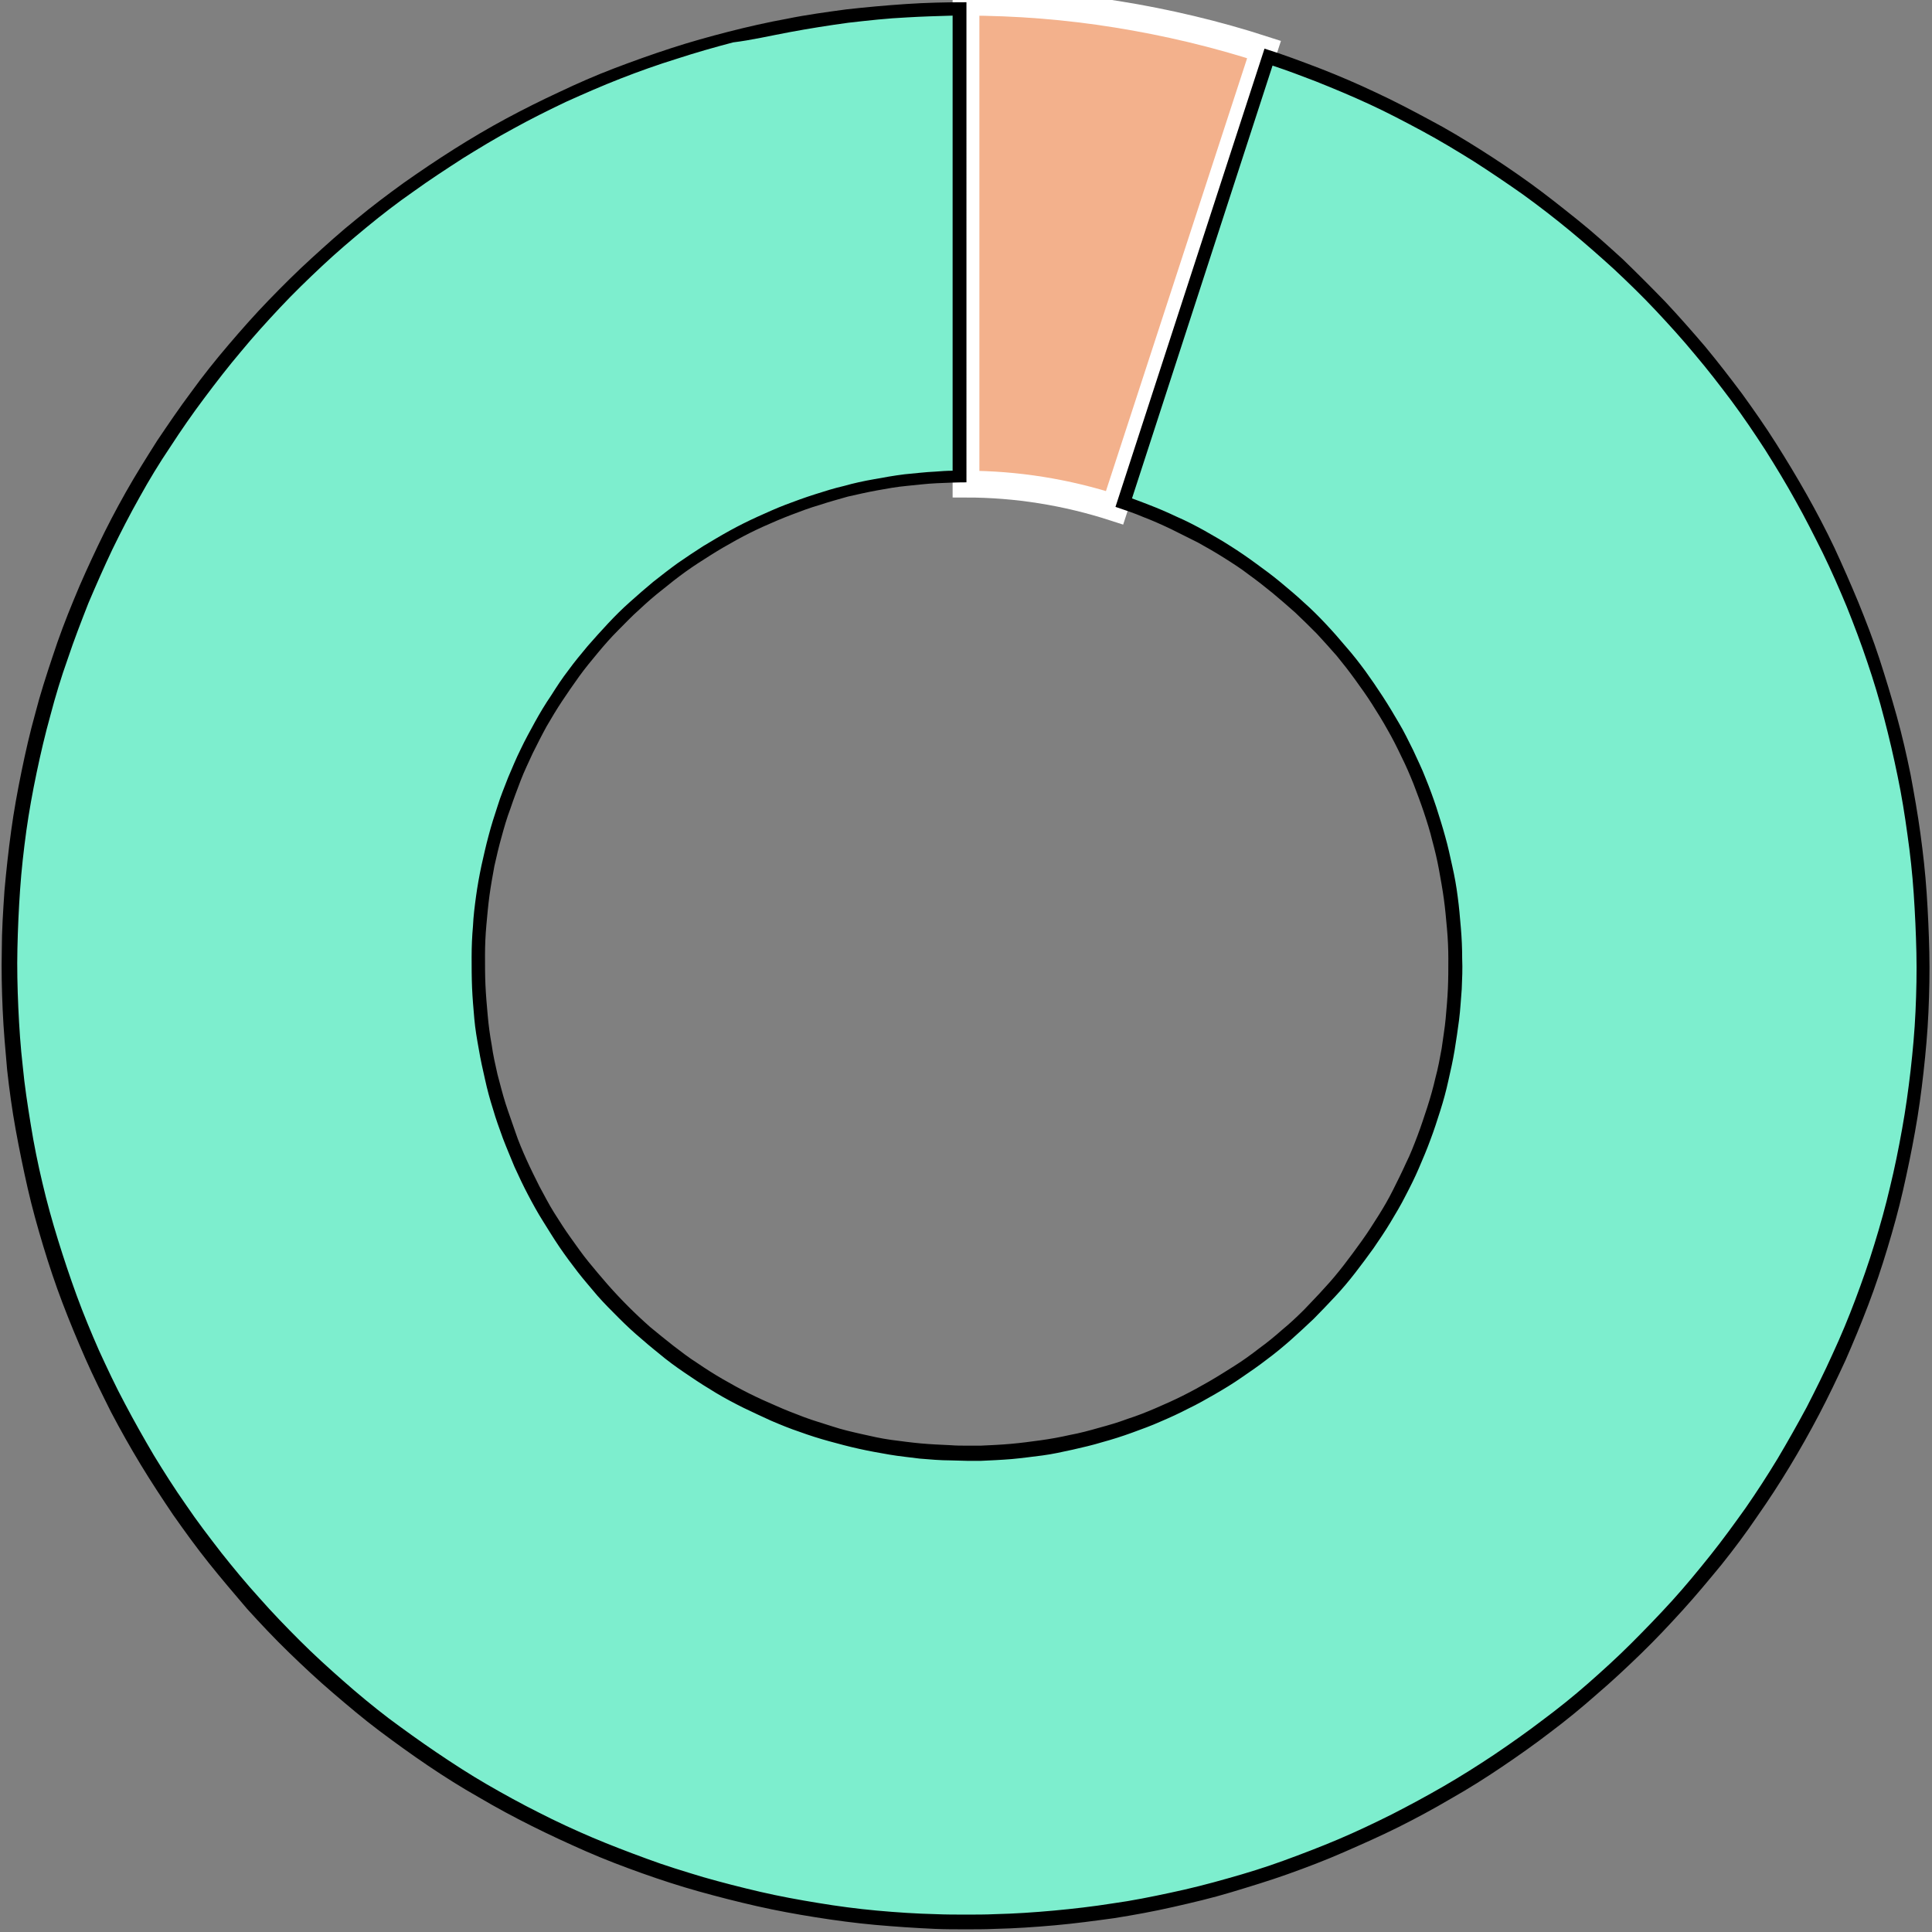
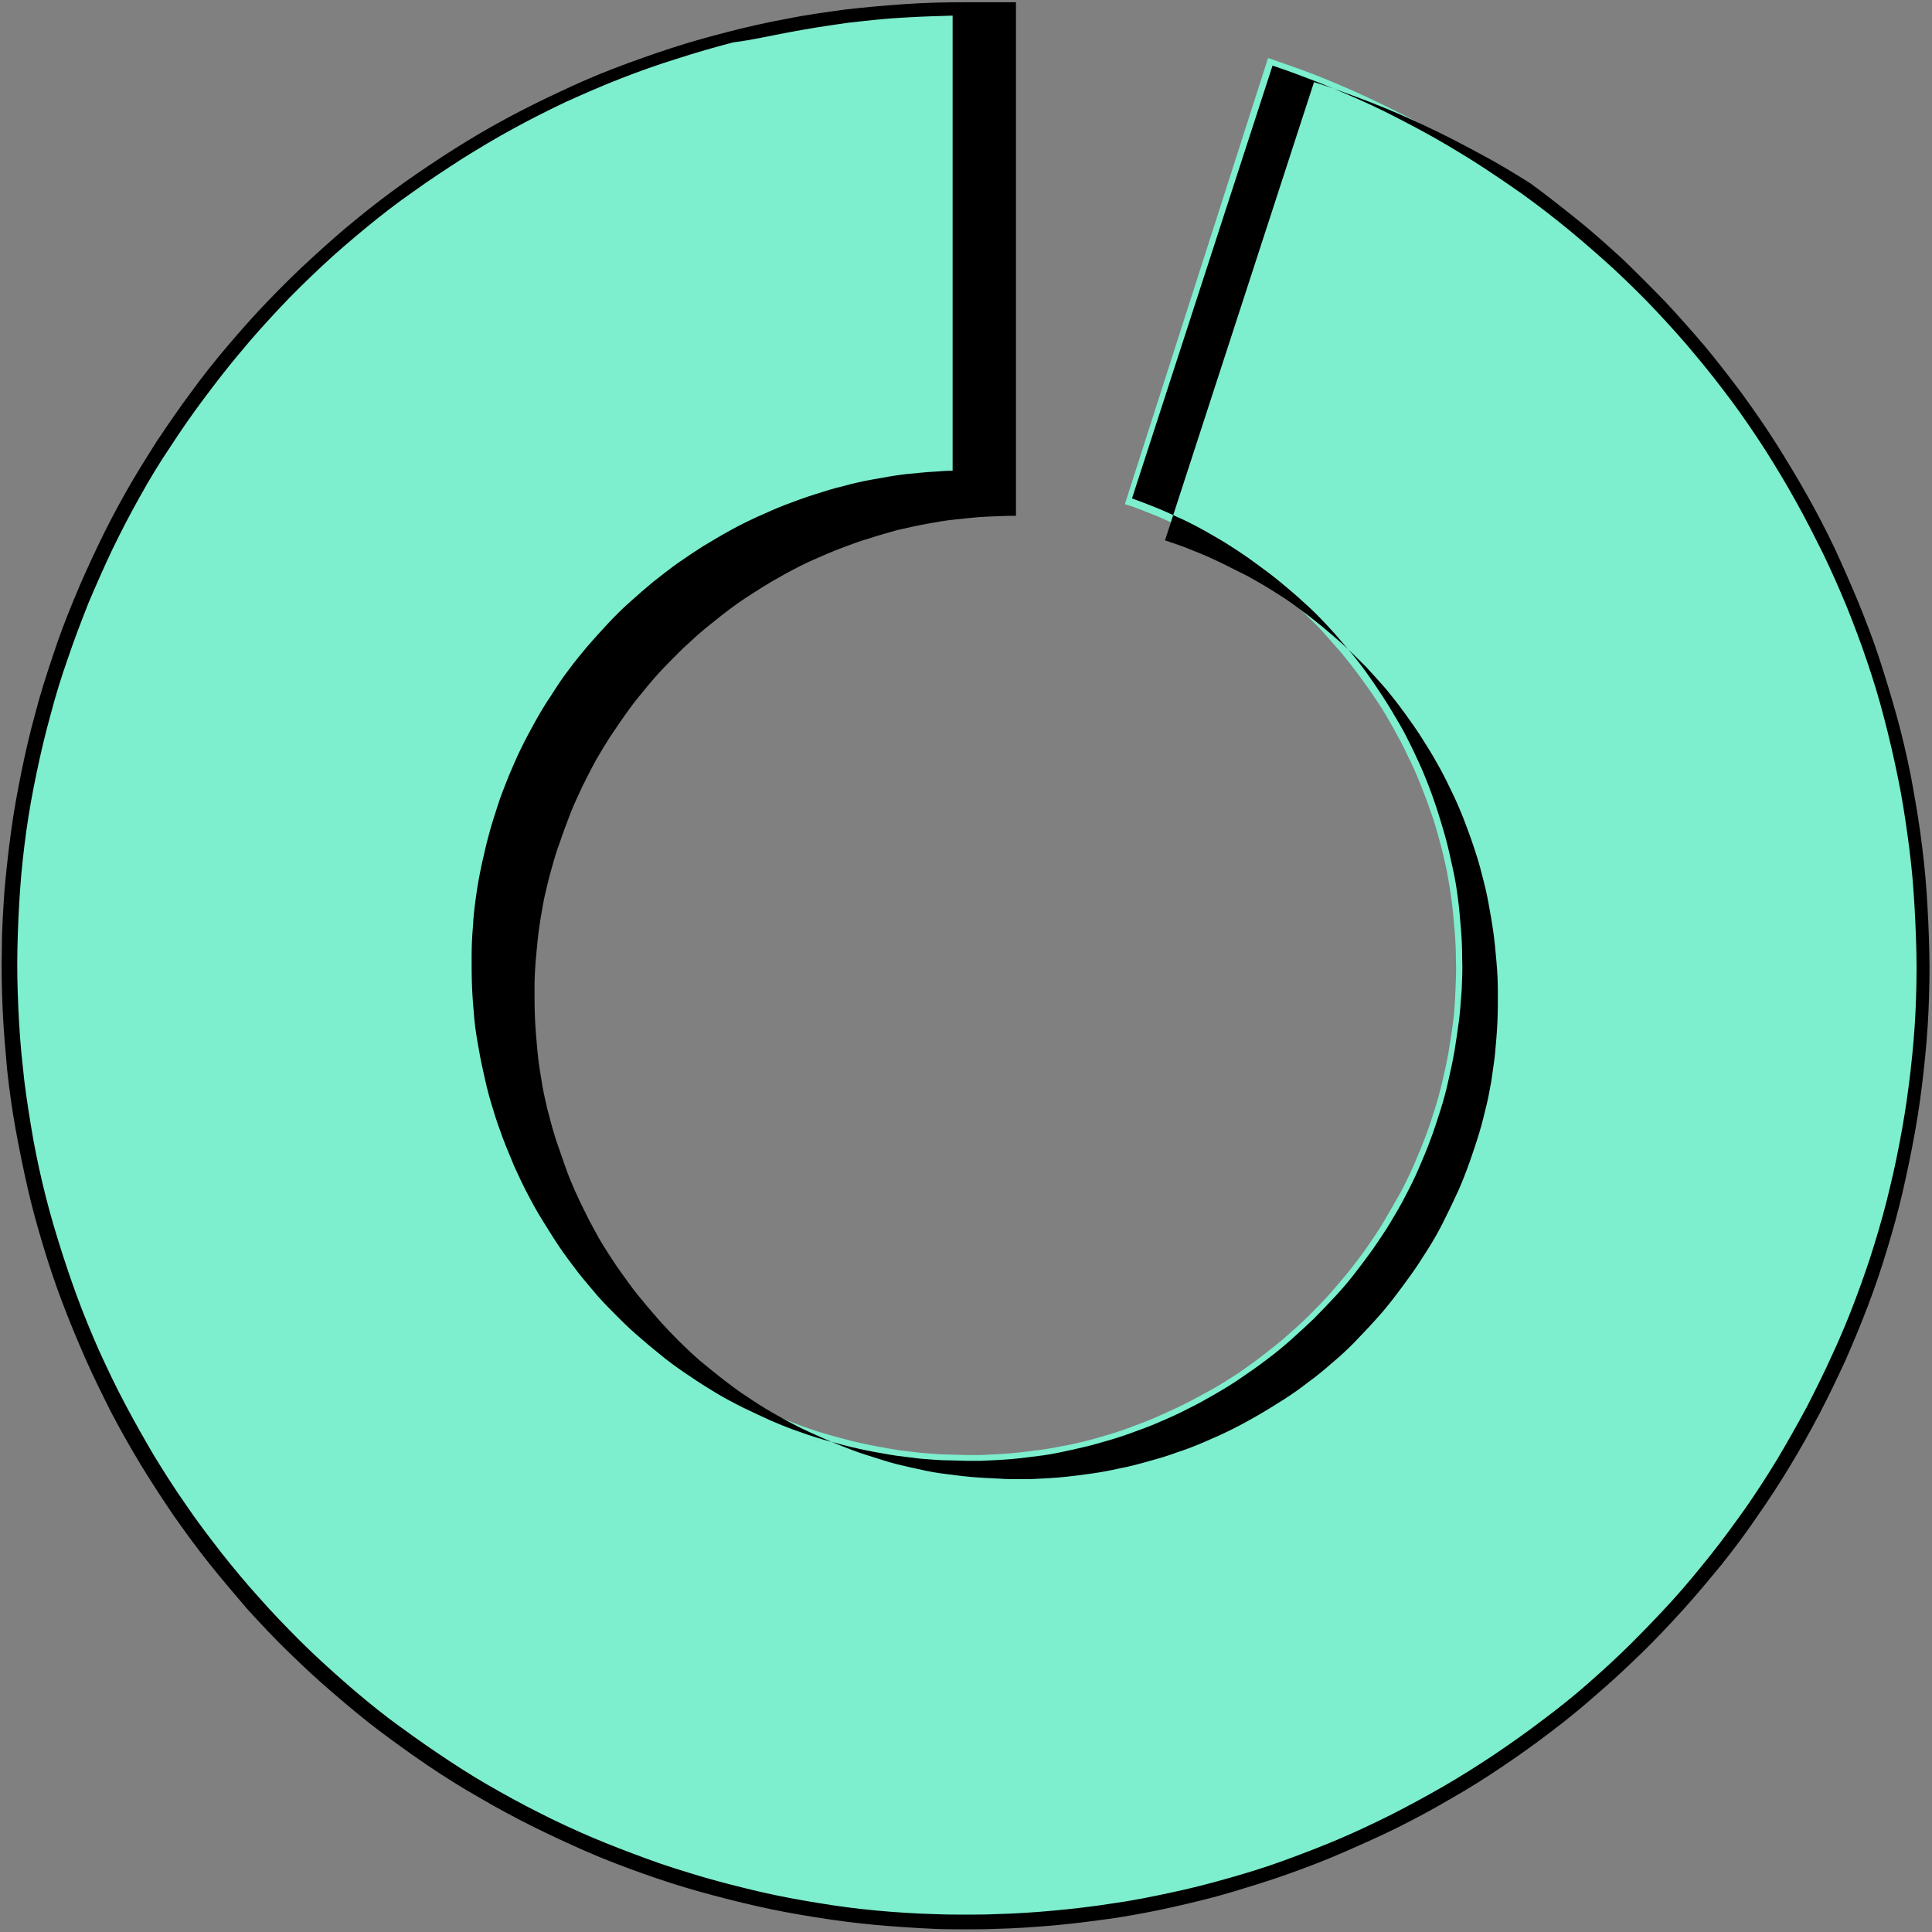
<svg xmlns="http://www.w3.org/2000/svg" version="1.1" id="Livello_1" x="0px" y="0px" viewBox="0 0 433 433" style="enable-background:new 0 0 433 433;" xml:space="preserve">
  <rect x="0" y="0" width="433" height="433" fill="#808080" stroke="none" />
  <style type="text/css">
	.st0{fill:#F3B18C;stroke:#FFFFFF;stroke-width:6;stroke-miterlimit:10;}
	.st1{fill:#7DEECE;}
</style>
-   <path class="st0" d="M249.8,113.8c-10.8-3.5-22-5.3-33.3-5.3V0.5c11.3,0,22.6,0.9,33.8,2.7s22.2,4.4,33,7.9L249.8,113.8z" />
  <g>
    <path class="st1" d="M216.4,431c-2.3,0-4.6,0-6.9-0.1c-4.4-0.1-8.9-0.4-13.3-0.9c-4.5-0.4-8.9-1-13.2-1.7   c-4.3-0.7-8.7-1.5-13.1-2.5c-4.3-1-8.7-2.1-12.9-3.3c-4.3-1.3-8.6-2.6-12.7-4.1c-4.1-1.5-8.3-3.1-12.4-4.9   c-4.1-1.8-8.1-3.7-12.1-5.6c-3.9-2-7.8-4.1-11.7-6.4c-3.8-2.2-7.6-4.6-11.3-7.1c-3.8-2.5-7.4-5.1-10.8-7.8   c-3.4-2.6-6.9-5.5-10.3-8.4c-3.3-2.9-6.6-6-9.8-9.1c-3.1-3.1-6.2-6.3-9.2-9.7c-3-3.3-5.9-6.8-8.6-10.2c-2.7-3.5-5.4-7.1-7.9-10.7   c-2.6-3.8-5-7.5-7.2-11.2c-2.4-3.9-4.5-7.8-6.5-11.6c-2.1-4-4-8-5.8-12c-1.8-4.2-3.5-8.3-5-12.3c-1.5-4.1-3-8.4-4.3-12.6   c-1.3-4.3-2.5-8.6-3.5-12.9c-1-4.3-1.9-8.6-2.7-13.1c-0.8-4.4-1.4-8.8-1.8-13.2c-0.5-4.3-0.8-8.8-1-13.3c-0.2-4.5-0.3-9-0.2-13.3   c0.1-4.5,0.3-9,0.6-13.3c0.3-4.4,0.8-8.9,1.5-13.3c0.6-4.4,1.4-8.8,2.3-13.1c0.9-4.3,1.9-8.7,3.1-13c1.1-4.2,2.5-8.5,3.9-12.7   c1.4-4.2,3-8.4,4.7-12.5c1.7-4.1,3.5-8.2,5.4-12.2c1.9-3.9,4-7.9,6.2-11.8c2.1-3.8,4.5-7.6,6.9-11.4c2.4-3.7,5-7.4,7.6-11   c2.7-3.6,5.5-7.1,8.3-10.5c2.9-3.4,5.9-6.7,8.9-9.9c3.1-3.2,6.3-6.4,9.5-9.4c3.2-3,6.6-5.9,10.1-8.7c3.4-2.8,7-5.5,10.6-8.1   c3.6-2.6,7.3-5.1,11.1-7.4c3.7-2.3,7.6-4.6,11.5-6.7c3.8-2.1,7.8-4.1,11.9-6c4-1.9,8.1-3.6,12.3-5.2c4.1-1.6,8.3-3.1,12.6-4.5   c4.3-1.4,8.6-2.6,12.8-3.7c4.3-1.1,8.7-2.1,13-2.9c4.3-0.8,8.7-1.5,13.2-2.1c4.4-0.5,8.9-1,13.3-1.2C207.1,2.2,211.1,2,215,2v105   c-1.8,0-3.6,0.1-5.3,0.2c-2.3,0.1-4.5,0.4-6.8,0.6c-2.4,0.3-4.6,0.6-6.7,1.1c-2.3,0.4-4.5,0.9-6.6,1.5c-2.1,0.5-4.3,1.2-6.5,1.9   c-2.2,0.7-4.3,1.5-6.4,2.3c-2.1,0.8-4.2,1.7-6.3,2.7c-2.2,1-4.2,2-6.1,3.1c-2,1.1-3.9,2.2-5.9,3.4c-1.9,1.2-3.8,2.5-5.7,3.8   c-1.8,1.3-3.6,2.7-5.4,4.1c-1.7,1.4-3.4,2.8-5.1,4.5c-1.6,1.5-3.2,3.1-4.9,4.8c-1.6,1.7-3.1,3.4-4.5,5.1c-1.5,1.8-2.9,3.6-4.2,5.3   c-1.4,1.8-2.7,3.7-3.9,5.6c-1.2,1.9-2.4,3.9-3.5,5.8c-1.1,1.9-2.2,4-3.2,6c-1,2-1.9,4.1-2.8,6.2c-0.8,2-1.6,4.2-2.4,6.4   c-0.7,2.1-1.4,4.3-2,6.5c-0.6,2.2-1.1,4.4-1.6,6.6c-0.5,2.4-0.9,4.6-1.2,6.7c-0.3,2.2-0.6,4.4-0.7,6.8c-0.2,2.2-0.3,4.4-0.3,6.8   c0,2.2,0,4.4,0.1,6.8c0.1,2.3,0.3,4.6,0.5,6.8c0.2,2.2,0.6,4.5,0.9,6.7c0.4,2.4,0.8,4.5,1.4,6.7c0.5,2.2,1.1,4.5,1.8,6.6   c0.6,2.1,1.4,4.3,2.2,6.4c0.8,2.1,1.6,4.2,2.6,6.3c0.9,2.1,1.9,4.2,3,6.1c1.1,2.1,2.2,4,3.3,5.9c1.2,1.9,2.4,3.8,3.7,5.7   c1.3,1.9,2.6,3.7,4,5.5c1.4,1.7,2.9,3.5,4.4,5.2c1.5,1.6,3,3.3,4.7,4.9c1.6,1.6,3.3,3.1,5,4.6c1.8,1.5,3.5,3,5.3,4.3   c1.9,1.5,3.7,2.8,5.5,4c1.8,1.2,3.8,2.5,5.8,3.6c2,1.2,4,2.3,6,3.3c2,1,4.1,2,6.2,2.9c2.1,0.9,4.2,1.7,6.3,2.5   c2.2,0.8,4.4,1.5,6.5,2.1c2.2,0.6,4.4,1.2,6.6,1.7c2.2,0.5,4.5,0.9,6.7,1.3c2.2,0.4,4.5,0.6,6.8,0.9c2.4,0.2,4.6,0.4,6.8,0.4   c1.2,0,2.4,0.1,3.6,0.1c1.1,0,2.1,0,3.2,0c2.2-0.1,4.5-0.2,6.8-0.4c2.2-0.2,4.4-0.5,6.8-0.8c2.2-0.3,4.5-0.8,6.7-1.2   c2.2-0.5,4.4-1,6.6-1.7c2.2-0.6,4.4-1.3,6.5-2.1c2.2-0.8,4.3-1.6,6.3-2.5c2-0.9,4.1-1.8,6.2-2.9c2-1,4-2.1,6-3.2   c1.9-1.1,3.8-2.3,5.8-3.6c1.9-1.3,3.7-2.6,5.5-4c1.8-1.4,3.6-2.8,5.3-4.3c1.7-1.5,3.4-3,5-4.6c1.6-1.6,3.2-3.2,4.7-4.9   c1.5-1.7,3-3.5,4.4-5.2c1.4-1.8,2.8-3.6,4.1-5.5c1.3-1.9,2.6-3.8,3.7-5.7c1.2-2,2.3-4,3.4-5.9c1.1-2,2.1-4.1,3-6.1   c0.9-2.1,1.8-4.2,2.6-6.3c0.8-2,1.5-4.2,2.2-6.4c0.7-2.2,1.3-4.4,1.8-6.6c0.5-2.1,1-4.4,1.4-6.7c0.4-2.3,0.7-4.5,1-6.7   c0.3-2.2,0.4-4.5,0.5-6.8c0.1-2.3,0.2-4.5,0.1-6.8c0-2.3-0.1-4.5-0.3-6.8c-0.2-2.4-0.4-4.6-0.7-6.8c-0.3-2.4-0.7-4.5-1.1-6.7   c-0.5-2.3-1-4.5-1.6-6.6c-0.6-2.2-1.2-4.4-2-6.5c-0.7-2.1-1.5-4.2-2.4-6.4c-0.8-2-1.7-4.1-2.8-6.2c-0.9-2-2-4-3.1-6   c-1.1-1.9-2.2-3.9-3.5-5.8c-1.3-2-2.6-3.8-3.9-5.6c-1.4-1.9-2.8-3.7-4.2-5.4c-1.5-1.7-3-3.4-4.5-5.1c-1.5-1.6-3.2-3.2-4.8-4.8   c-1.6-1.5-3.3-3-5.1-4.5c-1.8-1.5-3.6-2.9-5.4-4.2c-1.8-1.3-3.7-2.6-5.6-3.8c-2-1.3-4-2.4-5.9-3.4c-2-1.1-4-2.1-6.1-3.1   c-2-1-4.1-1.9-6.2-2.7c-1.7-0.7-3.3-1.3-5-1.8L284.2,13c3.8,1.3,7.5,2.6,11.1,4c4,1.6,8.2,3.4,12.2,5.3c4,1.9,8,3.9,11.9,6   c3.9,2.1,7.8,4.4,11.5,6.8c3.7,2.3,7.4,4.8,11.1,7.5c3.6,2.6,7.2,5.3,10.6,8.1c3.4,2.8,6.8,5.7,10,8.8c3.2,3,6.4,6.2,9.5,9.4   c3.1,3.2,6,6.6,8.9,10c2.8,3.3,5.6,6.9,8.2,10.5c2.6,3.5,5.1,7.2,7.6,11c2.4,3.8,4.8,7.7,6.9,11.4c2.2,3.9,4.3,7.9,6.1,11.8   c1.9,4,3.7,8.1,5.4,12.2c1.6,4,3.2,8.2,4.6,12.5c1.4,4.2,2.7,8.5,3.9,12.8c1.1,4.2,2.2,8.6,3,13c0.9,4.3,1.6,8.8,2.2,13.1   c0.6,4.3,1.1,8.7,1.4,13.3c0.3,4.5,0.5,8.9,0.6,13.3c0.1,4.4,0,8.9-0.2,13.3c-0.2,4.4-0.6,8.9-1.1,13.3c-0.5,4.4-1.1,8.8-1.9,13.2   c-0.8,4.5-1.7,8.9-2.7,13.1c-1,4.3-2.2,8.6-3.5,12.9c-1.3,4.3-2.8,8.6-4.3,12.6c-1.5,4.1-3.2,8.2-5.1,12.3c-1.8,4.1-3.8,8.1-5.8,12   c-2.1,4-4.3,7.9-6.6,11.6c-2.3,3.8-4.8,7.6-7.3,11.2c-2.5,3.6-5.2,7.2-8,10.7c-2.8,3.5-5.7,6.9-8.6,10.2c-3,3.3-6.1,6.6-9.2,9.6   c-3.2,3.1-6.5,6.1-9.8,9c-3.4,2.9-6.8,5.7-10.3,8.4c-3.5,2.6-7.1,5.3-10.9,7.7c-3.7,2.4-7.5,4.8-11.3,7.1   c-3.8,2.2-7.7,4.3-11.7,6.3c-4,2-8,3.9-12.1,5.6c-4,1.7-8.2,3.3-12.4,4.8c-4.1,1.5-8.4,2.8-12.7,4.1c-4.2,1.2-8.6,2.3-12.9,3.3   c-4.3,0.9-8.7,1.8-13.1,2.5c-4.4,0.7-8.9,1.2-13.2,1.6c-4.4,0.4-8.9,0.7-13.3,0.8C220.6,431,218.5,431,216.4,431z" />
-     <path d="M213.5,3.5v102c-1.3,0-2.6,0.1-3.9,0.2c-2.3,0.1-4.6,0.4-6.9,0.6c-2.4,0.3-4.6,0.7-6.8,1.1c-2.3,0.4-4.6,0.9-6.7,1.5   c-2.2,0.5-4.4,1.2-6.6,1.9c-2.2,0.7-4.4,1.5-6.5,2.3c-2.1,0.8-4.3,1.8-6.3,2.7c-2.2,1-4.2,2-6.2,3.1c-2,1.1-4,2.3-6,3.5   c-1.9,1.2-3.8,2.5-5.7,3.8c-1.8,1.3-3.6,2.7-5.5,4.2c-1.7,1.4-3.4,2.9-5.2,4.5c-1.7,1.5-3.3,3.1-4.9,4.8c-1.6,1.7-3.1,3.4-4.6,5.1   c-1.5,1.8-3,3.6-4.3,5.4c-1.4,1.8-2.7,3.8-3.9,5.7c-1.3,1.9-2.5,3.9-3.6,5.9c-1.1,2-2.2,4-3.2,6.1c-1,2-1.9,4.2-2.8,6.3   c-0.8,2.1-1.7,4.2-2.4,6.5c-0.7,2.1-1.4,4.3-2,6.6c-0.6,2.2-1.1,4.5-1.6,6.7c-0.5,2.4-0.9,4.6-1.2,6.8c-0.3,2.2-0.6,4.5-0.7,6.8   c-0.2,2.2-0.3,4.5-0.3,6.9c0,2.2,0,4.5,0.1,6.9c0.1,2.3,0.3,4.6,0.5,6.9c0.2,2.3,0.6,4.6,1,6.8c0.4,2.4,0.9,4.6,1.4,6.8   c0.5,2.3,1.1,4.5,1.8,6.7c0.6,2.1,1.4,4.3,2.2,6.5c0.8,2.1,1.7,4.2,2.6,6.4c1,2.2,2,4.3,3,6.2c1.1,2.1,2.2,4.1,3.4,6   c1.2,1.9,2.4,3.9,3.7,5.8c1.3,1.9,2.7,3.8,4.1,5.6c1.4,1.8,2.9,3.5,4.4,5.3c1.5,1.7,3.1,3.3,4.8,5c1.6,1.6,3.3,3.2,5.1,4.7   c1.8,1.6,3.6,3,5.3,4.4c1.9,1.5,3.8,2.8,5.6,4c1.9,1.3,3.8,2.5,5.8,3.7c2,1.2,4.1,2.3,6.1,3.3c2.1,1,4.2,2,6.2,2.9   c2.1,0.9,4.3,1.8,6.4,2.5c2.2,0.8,4.4,1.5,6.6,2.1c2.2,0.6,4.4,1.2,6.7,1.7c2.2,0.5,4.5,0.9,6.8,1.3c2.3,0.4,4.6,0.6,6.8,0.9   c2.4,0.2,4.7,0.4,6.9,0.4c1.3,0,2.5,0.1,3.7,0.1c1.1,0,2.2,0,3.2,0c2.2-0.1,4.5-0.2,6.9-0.4c2.2-0.2,4.4-0.5,6.8-0.8   c2.3-0.3,4.5-0.8,6.8-1.3c2.2-0.5,4.4-1,6.7-1.7c2.2-0.6,4.4-1.3,6.6-2.1c2.2-0.8,4.4-1.6,6.4-2.5c2.1-0.9,4.1-1.8,6.2-2.9   c2.1-1,4-2.1,6.1-3.3c1.9-1.1,3.9-2.3,5.9-3.7c1.9-1.3,3.8-2.6,5.6-4c1.9-1.4,3.7-2.9,5.4-4.4c1.7-1.5,3.4-3.1,5.1-4.7   c1.6-1.6,3.2-3.3,4.8-5c1.6-1.7,3.1-3.5,4.5-5.3c1.4-1.8,2.8-3.7,4.1-5.5c1.3-1.9,2.6-3.8,3.8-5.8c1.2-2,2.4-4,3.4-6   c1.1-2.1,2.1-4.1,3-6.2c0.9-2.1,1.8-4.2,2.6-6.4c0.8-2.1,1.5-4.3,2.2-6.5c0.7-2.2,1.3-4.4,1.8-6.7c0.5-2.2,1-4.4,1.4-6.8   c0.4-2.4,0.7-4.6,1-6.8c0.3-2.3,0.4-4.6,0.6-6.9c0.1-2.3,0.2-4.6,0.1-6.9c0-2.3-0.1-4.6-0.3-6.9c-0.2-2.4-0.4-4.7-0.7-6.9   c-0.3-2.4-0.7-4.6-1.2-6.8c-0.5-2.3-1-4.6-1.6-6.7c-0.6-2.2-1.3-4.4-2-6.6c-0.7-2.1-1.5-4.3-2.4-6.5c-0.8-2.1-1.8-4.1-2.8-6.3   c-1-2-2-4.1-3.2-6.1c-1.1-1.9-2.3-3.9-3.6-5.9c-1.3-2-2.6-3.9-3.9-5.7c-1.4-1.9-2.8-3.7-4.3-5.4c-1.5-1.8-3-3.5-4.6-5.2   c-1.5-1.6-3.2-3.3-4.9-4.8c-1.6-1.5-3.4-3-5.2-4.5c-1.8-1.5-3.7-2.9-5.5-4.2c-1.9-1.4-3.8-2.7-5.7-3.9c-2-1.3-4-2.4-5.9-3.5   c-2-1.1-4.1-2.2-6.2-3.1c-2.1-1-4.2-1.9-6.3-2.7c-1.2-0.5-2.4-0.9-3.7-1.4l31.5-97c3.3,1.1,6.5,2.3,9.6,3.5c4,1.6,8.1,3.3,12.2,5.2   c3.9,1.8,7.9,3.9,11.8,6c3.9,2.1,7.7,4.4,11.4,6.7c3.6,2.3,7.3,4.8,11,7.4c3.6,2.6,7.1,5.3,10.5,8.1c3.4,2.8,6.7,5.7,10,8.7   c3.2,3,6.4,6.1,9.4,9.3c3,3.2,6,6.5,8.8,9.9c2.8,3.3,5.5,6.8,8.2,10.4c2.6,3.5,5.1,7.2,7.5,10.9c2.4,3.8,4.7,7.6,6.8,11.4   c2.2,3.9,4.2,7.9,6.1,11.7c1.9,3.9,3.7,8,5.4,12.1c1.6,4,3.2,8.2,4.6,12.4c1.4,4.1,2.7,8.4,3.8,12.7c1.1,4.2,2.1,8.5,3,12.9   c0.9,4.3,1.6,8.7,2.2,13.1c0.6,4.2,1.1,8.7,1.4,13.2c0.3,4.4,0.5,8.9,0.6,13.2c0.1,4.4,0,8.8-0.2,13.2c-0.2,4.4-0.6,8.8-1.1,13.2   c-0.5,4.3-1.1,8.7-1.9,13.1c-0.8,4.5-1.7,8.9-2.7,13c-1,4.3-2.2,8.6-3.5,12.8c-1.3,4.3-2.8,8.5-4.3,12.5c-1.5,4-3.2,8.1-5.1,12.2   c-1.8,4-3.8,8-5.8,11.9c-2.1,3.9-4.3,7.8-6.5,11.5c-2.3,3.8-4.7,7.5-7.2,11.1c-2.5,3.5-5.1,7.1-7.9,10.6c-2.8,3.5-5.6,6.9-8.5,10.1   c-3,3.3-6.1,6.5-9.2,9.6c-3.1,3.1-6.4,6.1-9.7,9c-3.3,2.9-6.8,5.7-10.3,8.3c-3.4,2.6-7.1,5.2-10.8,7.7c-3.6,2.4-7.4,4.8-11.2,7   c-3.8,2.2-7.7,4.3-11.6,6.3c-4,2-8,3.9-12,5.6c-4,1.7-8.2,3.3-12.3,4.8c-4.1,1.5-8.3,2.8-12.6,4c-4.2,1.2-8.5,2.3-12.8,3.2   c-4.2,0.9-8.6,1.8-13,2.4c-4.4,0.7-8.8,1.2-13.1,1.6c-4.4,0.4-8.8,0.7-13.2,0.8c-2.1,0.1-4.3,0.1-6.4,0.1c-2.3,0-4.6,0-6.9-0.1   c-4.3-0.1-8.8-0.4-13.2-0.8c-4.4-0.4-8.9-1-13.1-1.7c-4.3-0.7-8.7-1.5-13-2.5c-4.3-1-8.6-2.1-12.8-3.3c-4.3-1.3-8.6-2.6-12.6-4.1   c-4.1-1.5-8.3-3.1-12.3-4.8c-4-1.7-8.1-3.6-12-5.6c-3.8-1.9-7.8-4.1-11.6-6.3c-3.8-2.2-7.5-4.6-11.2-7.1c-3.7-2.5-7.3-5.1-10.8-7.7   c-3.4-2.6-6.8-5.4-10.2-8.4c-3.3-2.9-6.6-5.9-9.7-9c-3.1-3.1-6.2-6.3-9.1-9.6c-3-3.3-5.8-6.7-8.5-10.1c-2.7-3.5-5.4-7-7.9-10.7   c-2.6-3.7-5-7.5-7.2-11.1c-2.3-3.9-4.5-7.8-6.5-11.6c-2.1-3.9-4-8-5.8-11.9c-1.8-4.1-3.5-8.2-5-12.3c-1.5-4.1-2.9-8.3-4.2-12.5   c-1.3-4.2-2.5-8.5-3.5-12.8c-1-4.2-1.9-8.6-2.6-13c-0.7-4.3-1.4-8.8-1.8-13.1c-0.5-4.3-0.8-8.8-1-13.2c-0.2-4.5-0.3-8.9-0.2-13.2   c0.1-4.5,0.3-8.9,0.6-13.2c0.3-4.4,0.8-8.8,1.4-13.2c0.6-4.3,1.4-8.7,2.3-13c0.9-4.3,1.9-8.6,3.1-12.9c1.1-4.2,2.4-8.5,3.9-12.7   c1.4-4.2,3-8.3,4.6-12.4c1.7-4,3.5-8.1,5.4-12.1c1.9-3.9,3.9-7.8,6.1-11.7c2.1-3.8,4.4-7.6,6.9-11.3c2.4-3.7,4.9-7.3,7.6-10.9   c2.7-3.6,5.4-7.1,8.2-10.4c2.8-3.4,5.8-6.7,8.8-9.9c3-3.2,6.2-6.3,9.4-9.3c3.2-3,6.6-5.9,10-8.7c3.4-2.8,6.9-5.5,10.5-8   c3.6-2.6,7.3-5,11-7.4c3.7-2.3,7.5-4.6,11.4-6.7c3.8-2.1,7.8-4.1,11.8-6c4-1.8,8.1-3.6,12.2-5.2c4.1-1.6,8.3-3.1,12.5-4.4   c4.3-1.4,8.5-2.6,12.7-3.7C168.4,9,172.7,8,177,7.2c4.3-0.8,8.7-1.5,13.1-2.1c4.4-0.5,8.8-1,13.2-1.2   C206.6,3.7,210.1,3.6,213.5,3.5 M216.5,0.5L216.5,0.5c-4.5,0-9,0.1-13.4,0.4c-4.5,0.3-8.9,0.7-13.4,1.2c-4.4,0.6-8.9,1.2-13.3,2.1   c-4.4,0.8-8.8,1.8-13.1,2.9c-4.3,1.1-8.6,2.3-12.9,3.7c-4.3,1.4-8.5,2.9-12.7,4.5c-4.2,1.6-8.3,3.4-12.3,5.3c-4.1,1.9-8.1,3.9-12,6   c-3.9,2.1-7.8,4.4-11.6,6.8c-3.8,2.4-7.5,4.9-11.2,7.5c-3.6,2.6-7.2,5.3-10.7,8.2c-3.5,2.8-6.8,5.8-10.1,8.8   c-3.3,3-6.5,6.2-9.6,9.4c-3.1,3.2-6.1,6.6-9,10c-2.9,3.4-5.7,6.9-8.3,10.5c-2.7,3.6-5.2,7.3-7.7,11c-2.4,3.8-4.8,7.6-7,11.5   s-4.3,7.9-6.2,11.9s-3.8,8.1-5.5,12.3c-1.7,4.1-3.3,8.3-4.7,12.6c-1.4,4.2-2.8,8.5-3.9,12.8c-1.2,4.3-2.2,8.7-3.1,13.1   c-0.9,4.4-1.7,8.8-2.3,13.2c-0.6,4.4-1.1,8.9-1.5,13.4c-0.3,4.5-0.6,8.9-0.6,13.4c-0.1,4.5,0,8.9,0.2,13.4c0.2,4.5,0.6,8.9,1,13.4   c0.5,4.5,1.1,8.9,1.9,13.3c0.8,4.4,1.7,8.8,2.7,13.2c1,4.4,2.2,8.7,3.5,13c1.3,4.3,2.7,8.5,4.3,12.7c1.6,4.2,3.3,8.3,5.1,12.4   c1.8,4.1,3.8,8.1,5.8,12.1c2.1,4,4.3,7.9,6.6,11.7s4.8,7.6,7.3,11.3c2.6,3.7,5.2,7.3,8,10.8c2.8,3.5,5.7,6.9,8.6,10.3   c3,3.3,6.1,6.6,9.3,9.7c3.2,3.1,6.5,6.2,9.9,9.1c3.4,2.9,6.8,5.8,10.4,8.5c3.6,2.7,7.2,5.3,10.9,7.8c3.7,2.5,7.5,4.9,11.4,7.1   c3.9,2.3,7.8,4.4,11.8,6.4c4,2,8.1,3.9,12.2,5.7c4.1,1.8,8.3,3.4,12.5,4.9c4.2,1.5,8.5,2.9,12.8,4.1c4.3,1.2,8.6,2.3,13,3.3   c4.4,1,8.8,1.8,13.2,2.5c4.4,0.7,8.9,1.3,13.3,1.7c4.5,0.4,8.9,0.7,13.4,0.9c2.3,0.1,4.6,0.1,7,0.1c2.2,0,4.3,0,6.5-0.1   c4.5-0.1,8.9-0.4,13.4-0.8c4.5-0.4,8.9-1,13.3-1.6c4.4-0.7,8.8-1.5,13.2-2.5s8.7-2,13-3.3s8.6-2.6,12.8-4.1s8.4-3.1,12.5-4.9   c4.1-1.8,8.2-3.6,12.2-5.6c4-2,7.9-4.1,11.8-6.4c3.9-2.2,7.7-4.6,11.4-7.1s7.4-5.1,10.9-7.8c3.6-2.7,7-5.5,10.4-8.5   c3.4-2.9,6.7-6,9.9-9.1c3.2-3.1,6.3-6.4,9.3-9.7c3-3.3,5.9-6.8,8.7-10.2c2.8-3.5,5.5-7.1,8-10.8c2.6-3.7,5-7.4,7.3-11.2   c2.3-3.8,4.5-7.7,6.6-11.7c2.1-4,4-8,5.9-12.1c1.8-4.1,3.5-8.2,5.1-12.4c1.6-4.2,3-8.4,4.3-12.7c1.3-4.3,2.5-8.6,3.5-13   c1-4.4,1.9-8.7,2.7-13.2c0.8-4.4,1.4-8.8,1.9-13.3s0.9-8.9,1.1-13.4s0.3-8.9,0.2-13.4c-0.1-4.5-0.3-8.9-0.6-13.4   c-0.3-4.5-0.8-8.9-1.4-13.3c-0.6-4.4-1.4-8.9-2.2-13.2c-0.9-4.4-1.9-8.8-3.1-13.1c-1.2-4.3-2.5-8.6-3.9-12.9s-3-8.4-4.7-12.6   c-1.7-4.1-3.5-8.2-5.4-12.3c-1.9-4-4-8-6.2-11.9c-2.2-3.9-4.5-7.7-6.9-11.5c-2.4-3.8-5-7.5-7.6-11.1c-2.7-3.6-5.4-7.1-8.3-10.6   c-2.9-3.4-5.9-6.8-8.9-10c-3.1-3.2-6.3-6.4-9.5-9.5c-3.3-3-6.6-6-10.1-8.8c-3.5-2.8-7-5.6-10.6-8.2s-7.3-5.1-11.1-7.5   c-3.8-2.4-7.6-4.7-11.6-6.8c-3.9-2.1-7.9-4.2-12-6.1c-4-1.9-8.2-3.7-12.3-5.3c-4.2-1.6-8.4-3.2-12.6-4.5l-33.4,102.7   c2.1,0.7,4.2,1.4,6.3,2.3c2.1,0.8,4.1,1.7,6.2,2.7c2,1,4,2,6,3c2,1.1,3.9,2.2,5.8,3.4c1.9,1.2,3.8,2.4,5.6,3.8   c1.8,1.3,3.6,2.7,5.3,4.1c1.7,1.4,3.4,2.9,5.1,4.4c1.6,1.5,3.2,3.1,4.8,4.7c1.5,1.6,3,3.3,4.5,5c1.4,1.7,2.8,3.5,4.1,5.3   c1.3,1.8,2.6,3.6,3.8,5.5c1.2,1.9,2.4,3.8,3.5,5.8c1.1,1.9,2.1,3.9,3.1,6c1,2,1.9,4.1,2.7,6.1c0.8,2.1,1.6,4.2,2.3,6.3   c0.7,2.1,1.4,4.3,1.9,6.4c0.6,2.2,1.1,4.3,1.5,6.5c0.4,2.2,0.8,4.4,1.1,6.6s0.5,4.4,0.7,6.7c0.2,2.2,0.3,4.5,0.3,6.7s0,4.5-0.1,6.7   c-0.1,2.2-0.3,4.5-0.5,6.7c-0.2,2.2-0.6,4.4-0.9,6.7c-0.4,2.2-0.8,4.4-1.4,6.6c-0.5,2.2-1.1,4.3-1.8,6.5c-0.7,2.1-1.4,4.3-2.2,6.4   c-0.8,2.1-1.6,4.2-2.6,6.2c-0.9,2-1.9,4-2.9,6c-1,2-2.1,3.9-3.3,5.8s-2.4,3.8-3.7,5.6c-1.3,1.8-2.6,3.6-4,5.4   c-1.4,1.8-2.8,3.5-4.3,5.1c-1.5,1.7-3.1,3.3-4.6,4.9c-1.6,1.6-3.2,3.1-4.9,4.5c-1.7,1.5-3.4,2.9-5.2,4.2c-1.8,1.4-3.6,2.7-5.5,3.9   c-1.9,1.2-3.8,2.4-5.7,3.5c-1.9,1.1-3.9,2.2-5.9,3.2c-2,1-4,1.9-6.1,2.8c-2.1,0.9-4.1,1.7-6.3,2.4c-2.1,0.8-4.2,1.4-6.4,2   c-2.1,0.6-4.3,1.2-6.5,1.6c-2.2,0.5-4.4,0.9-6.6,1.2c-2.2,0.3-4.4,0.6-6.7,0.8c-2.2,0.2-4.5,0.3-6.7,0.4c-1,0-2.1,0-3.1,0   c-1.2,0-2.4,0-3.6-0.1c-2.2-0.1-4.5-0.2-6.7-0.4c-2.2-0.2-4.4-0.5-6.7-0.8c-2.2-0.3-4.4-0.8-6.6-1.3c-2.2-0.5-4.4-1-6.5-1.7   s-4.3-1.3-6.4-2.1s-4.2-1.6-6.2-2.5c-2.1-0.9-4.1-1.8-6.1-2.8c-2-1-4-2.1-5.9-3.2c-1.9-1.1-3.8-2.3-5.7-3.6   c-1.9-1.2-3.7-2.6-5.4-3.9c-1.8-1.4-3.5-2.8-5.2-4.2c-1.7-1.5-3.3-3-4.9-4.6c-1.6-1.6-3.1-3.2-4.6-4.9c-1.5-1.7-2.9-3.4-4.3-5.1   s-2.7-3.6-4-5.4c-1.3-1.8-2.5-3.7-3.7-5.6c-1.2-1.9-2.2-3.9-3.3-5.9c-1-2-2-4-2.9-6c-0.9-2-1.8-4.1-2.5-6.2s-1.5-4.2-2.2-6.4   s-1.2-4.3-1.8-6.5c-0.5-2.2-1-4.4-1.3-6.6c-0.4-2.2-0.7-4.4-0.9-6.7c-0.2-2.2-0.4-4.5-0.5-6.7c-0.1-2.2-0.1-4.5-0.1-6.7   s0.1-4.5,0.3-6.7c0.2-2.2,0.4-4.5,0.7-6.7c0.3-2.2,0.7-4.4,1.1-6.6c0.5-2.2,1-4.4,1.6-6.5c0.6-2.2,1.2-4.3,2-6.4   c0.7-2.1,1.5-4.2,2.3-6.3c0.8-2.1,1.8-4.1,2.7-6.1c1-2,2-4,3.1-6c1.1-1.9,2.3-3.9,3.5-5.7s2.5-3.7,3.8-5.5c1.3-1.8,2.7-3.5,4.2-5.3   s2.9-3.4,4.5-5c1.6-1.6,3.1-3.2,4.8-4.7c1.6-1.5,3.3-3,5.1-4.4c1.7-1.4,3.5-2.8,5.3-4.1c1.8-1.3,3.7-2.5,5.6-3.7   c1.9-1.2,3.8-2.3,5.8-3.4s4-2.1,6-3c2-0.9,4.1-1.8,6.2-2.6s4.2-1.6,6.3-2.2c2.1-0.7,4.3-1.3,6.4-1.9c2.2-0.5,4.4-1,6.6-1.4   c2.2-0.4,4.4-0.8,6.6-1s4.4-0.5,6.7-0.6c2.2-0.1,4.5-0.2,6.7-0.2V0.5L216.5,0.5z" />
+     <path d="M213.5,3.5v102c-1.3,0-2.6,0.1-3.9,0.2c-2.3,0.1-4.6,0.4-6.9,0.6c-2.4,0.3-4.6,0.7-6.8,1.1c-2.3,0.4-4.6,0.9-6.7,1.5   c-2.2,0.5-4.4,1.2-6.6,1.9c-2.2,0.7-4.4,1.5-6.5,2.3c-2.1,0.8-4.3,1.8-6.3,2.7c-2.2,1-4.2,2-6.2,3.1c-2,1.1-4,2.3-6,3.5   c-1.9,1.2-3.8,2.5-5.7,3.8c-1.8,1.3-3.6,2.7-5.5,4.2c-1.7,1.4-3.4,2.9-5.2,4.5c-1.7,1.5-3.3,3.1-4.9,4.8c-1.6,1.7-3.1,3.4-4.6,5.1   c-1.5,1.8-3,3.6-4.3,5.4c-1.4,1.8-2.7,3.8-3.9,5.7c-1.3,1.9-2.5,3.9-3.6,5.9c-1.1,2-2.2,4-3.2,6.1c-1,2-1.9,4.2-2.8,6.3   c-0.8,2.1-1.7,4.2-2.4,6.5c-0.7,2.1-1.4,4.3-2,6.6c-0.6,2.2-1.1,4.5-1.6,6.7c-0.5,2.4-0.9,4.6-1.2,6.8c-0.3,2.2-0.6,4.5-0.7,6.8   c-0.2,2.2-0.3,4.5-0.3,6.9c0,2.2,0,4.5,0.1,6.9c0.1,2.3,0.3,4.6,0.5,6.9c0.2,2.3,0.6,4.6,1,6.8c0.4,2.4,0.9,4.6,1.4,6.8   c0.5,2.3,1.1,4.5,1.8,6.7c0.6,2.1,1.4,4.3,2.2,6.5c0.8,2.1,1.7,4.2,2.6,6.4c1,2.2,2,4.3,3,6.2c1.1,2.1,2.2,4.1,3.4,6   c1.2,1.9,2.4,3.9,3.7,5.8c1.3,1.9,2.7,3.8,4.1,5.6c1.4,1.8,2.9,3.5,4.4,5.3c1.5,1.7,3.1,3.3,4.8,5c1.6,1.6,3.3,3.2,5.1,4.7   c1.8,1.6,3.6,3,5.3,4.4c1.9,1.5,3.8,2.8,5.6,4c1.9,1.3,3.8,2.5,5.8,3.7c2,1.2,4.1,2.3,6.1,3.3c2.1,1,4.2,2,6.2,2.9   c2.1,0.9,4.3,1.8,6.4,2.5c2.2,0.8,4.4,1.5,6.6,2.1c2.2,0.6,4.4,1.2,6.7,1.7c2.2,0.5,4.5,0.9,6.8,1.3c2.3,0.4,4.6,0.6,6.8,0.9   c2.4,0.2,4.7,0.4,6.9,0.4c1.3,0,2.5,0.1,3.7,0.1c1.1,0,2.2,0,3.2,0c2.2-0.1,4.5-0.2,6.9-0.4c2.2-0.2,4.4-0.5,6.8-0.8   c2.3-0.3,4.5-0.8,6.8-1.3c2.2-0.5,4.4-1,6.7-1.7c2.2-0.6,4.4-1.3,6.6-2.1c2.2-0.8,4.4-1.6,6.4-2.5c2.1-0.9,4.1-1.8,6.2-2.9   c2.1-1,4-2.1,6.1-3.3c1.9-1.1,3.9-2.3,5.9-3.7c1.9-1.3,3.8-2.6,5.6-4c1.9-1.4,3.7-2.9,5.4-4.4c1.7-1.5,3.4-3.1,5.1-4.7   c1.6-1.6,3.2-3.3,4.8-5c1.6-1.7,3.1-3.5,4.5-5.3c1.4-1.8,2.8-3.7,4.1-5.5c1.3-1.9,2.6-3.8,3.8-5.8c1.2-2,2.4-4,3.4-6   c1.1-2.1,2.1-4.1,3-6.2c0.9-2.1,1.8-4.2,2.6-6.4c0.8-2.1,1.5-4.3,2.2-6.5c0.7-2.2,1.3-4.4,1.8-6.7c0.5-2.2,1-4.4,1.4-6.8   c0.4-2.4,0.7-4.6,1-6.8c0.3-2.3,0.4-4.6,0.6-6.9c0.1-2.3,0.2-4.6,0.1-6.9c0-2.3-0.1-4.6-0.3-6.9c-0.2-2.4-0.4-4.7-0.7-6.9   c-0.3-2.4-0.7-4.6-1.2-6.8c-0.5-2.3-1-4.6-1.6-6.7c-0.6-2.2-1.3-4.4-2-6.6c-0.7-2.1-1.5-4.3-2.4-6.5c-0.8-2.1-1.8-4.1-2.8-6.3   c-1-2-2-4.1-3.2-6.1c-1.1-1.9-2.3-3.9-3.6-5.9c-1.3-2-2.6-3.9-3.9-5.7c-1.4-1.9-2.8-3.7-4.3-5.4c-1.5-1.8-3-3.5-4.6-5.2   c-1.5-1.6-3.2-3.3-4.9-4.8c-1.6-1.5-3.4-3-5.2-4.5c-1.8-1.5-3.7-2.9-5.5-4.2c-1.9-1.4-3.8-2.7-5.7-3.9c-2-1.3-4-2.4-5.9-3.5   c-2-1.1-4.1-2.2-6.2-3.1c-2.1-1-4.2-1.9-6.3-2.7c-1.2-0.5-2.4-0.9-3.7-1.4l31.5-97c3.3,1.1,6.5,2.3,9.6,3.5c4,1.6,8.1,3.3,12.2,5.2   c3.9,1.8,7.9,3.9,11.8,6c3.9,2.1,7.7,4.4,11.4,6.7c3.6,2.3,7.3,4.8,11,7.4c3.6,2.6,7.1,5.3,10.5,8.1c3.4,2.8,6.7,5.7,10,8.7   c3.2,3,6.4,6.1,9.4,9.3c3,3.2,6,6.5,8.8,9.9c2.8,3.3,5.5,6.8,8.2,10.4c2.6,3.5,5.1,7.2,7.5,10.9c2.4,3.8,4.7,7.6,6.8,11.4   c2.2,3.9,4.2,7.9,6.1,11.7c1.9,3.9,3.7,8,5.4,12.1c1.6,4,3.2,8.2,4.6,12.4c1.4,4.1,2.7,8.4,3.8,12.7c1.1,4.2,2.1,8.5,3,12.9   c0.9,4.3,1.6,8.7,2.2,13.1c0.6,4.2,1.1,8.7,1.4,13.2c0.3,4.4,0.5,8.9,0.6,13.2c0.1,4.4,0,8.8-0.2,13.2c-0.2,4.4-0.6,8.8-1.1,13.2   c-0.5,4.3-1.1,8.7-1.9,13.1c-0.8,4.5-1.7,8.9-2.7,13c-1,4.3-2.2,8.6-3.5,12.8c-1.3,4.3-2.8,8.5-4.3,12.5c-1.5,4-3.2,8.1-5.1,12.2   c-1.8,4-3.8,8-5.8,11.9c-2.1,3.9-4.3,7.8-6.5,11.5c-2.3,3.8-4.7,7.5-7.2,11.1c-2.5,3.5-5.1,7.1-7.9,10.6c-2.8,3.5-5.6,6.9-8.5,10.1   c-3,3.3-6.1,6.5-9.2,9.6c-3.1,3.1-6.4,6.1-9.7,9c-3.3,2.9-6.8,5.7-10.3,8.3c-3.4,2.6-7.1,5.2-10.8,7.7c-3.6,2.4-7.4,4.8-11.2,7   c-3.8,2.2-7.7,4.3-11.6,6.3c-4,2-8,3.9-12,5.6c-4,1.7-8.2,3.3-12.3,4.8c-4.1,1.5-8.3,2.8-12.6,4c-4.2,1.2-8.5,2.3-12.8,3.2   c-4.2,0.9-8.6,1.8-13,2.4c-4.4,0.7-8.8,1.2-13.1,1.6c-4.4,0.4-8.8,0.7-13.2,0.8c-2.1,0.1-4.3,0.1-6.4,0.1c-2.3,0-4.6,0-6.9-0.1   c-4.3-0.1-8.8-0.4-13.2-0.8c-4.4-0.4-8.9-1-13.1-1.7c-4.3-0.7-8.7-1.5-13-2.5c-4.3-1-8.6-2.1-12.8-3.3c-4.3-1.3-8.6-2.6-12.6-4.1   c-4.1-1.5-8.3-3.1-12.3-4.8c-4-1.7-8.1-3.6-12-5.6c-3.8-1.9-7.8-4.1-11.6-6.3c-3.8-2.2-7.5-4.6-11.2-7.1c-3.7-2.5-7.3-5.1-10.8-7.7   c-3.4-2.6-6.8-5.4-10.2-8.4c-3.3-2.9-6.6-5.9-9.7-9c-3.1-3.1-6.2-6.3-9.1-9.6c-3-3.3-5.8-6.7-8.5-10.1c-2.7-3.5-5.4-7-7.9-10.7   c-2.6-3.7-5-7.5-7.2-11.1c-2.3-3.9-4.5-7.8-6.5-11.6c-2.1-3.9-4-8-5.8-11.9c-1.8-4.1-3.5-8.2-5-12.3c-1.5-4.1-2.9-8.3-4.2-12.5   c-1.3-4.2-2.5-8.5-3.5-12.8c-1-4.2-1.9-8.6-2.6-13c-0.7-4.3-1.4-8.8-1.8-13.1c-0.5-4.3-0.8-8.8-1-13.2c-0.2-4.5-0.3-8.9-0.2-13.2   c0.1-4.5,0.3-8.9,0.6-13.2c0.3-4.4,0.8-8.8,1.4-13.2c0.6-4.3,1.4-8.7,2.3-13c0.9-4.3,1.9-8.6,3.1-12.9c1.1-4.2,2.4-8.5,3.9-12.7   c1.4-4.2,3-8.3,4.6-12.4c1.7-4,3.5-8.1,5.4-12.1c1.9-3.9,3.9-7.8,6.1-11.7c2.1-3.8,4.4-7.6,6.9-11.3c2.4-3.7,4.9-7.3,7.6-10.9   c2.7-3.6,5.4-7.1,8.2-10.4c2.8-3.4,5.8-6.7,8.8-9.9c3-3.2,6.2-6.3,9.4-9.3c3.2-3,6.6-5.9,10-8.7c3.4-2.8,6.9-5.5,10.5-8   c3.6-2.6,7.3-5,11-7.4c3.7-2.3,7.5-4.6,11.4-6.7c3.8-2.1,7.8-4.1,11.8-6c4-1.8,8.1-3.6,12.2-5.2c4.1-1.6,8.3-3.1,12.5-4.4   c4.3-1.4,8.5-2.6,12.7-3.7C168.4,9,172.7,8,177,7.2c4.3-0.8,8.7-1.5,13.1-2.1c4.4-0.5,8.8-1,13.2-1.2   C206.6,3.7,210.1,3.6,213.5,3.5 M216.5,0.5L216.5,0.5c-4.5,0-9,0.1-13.4,0.4c-4.5,0.3-8.9,0.7-13.4,1.2c-4.4,0.6-8.9,1.2-13.3,2.1   c-4.4,0.8-8.8,1.8-13.1,2.9c-4.3,1.1-8.6,2.3-12.9,3.7c-4.3,1.4-8.5,2.9-12.7,4.5c-4.2,1.6-8.3,3.4-12.3,5.3c-4.1,1.9-8.1,3.9-12,6   c-3.9,2.1-7.8,4.4-11.6,6.8c-3.8,2.4-7.5,4.9-11.2,7.5c-3.6,2.6-7.2,5.3-10.7,8.2c-3.5,2.8-6.8,5.8-10.1,8.8   c-3.3,3-6.5,6.2-9.6,9.4c-3.1,3.2-6.1,6.6-9,10c-2.9,3.4-5.7,6.9-8.3,10.5c-2.7,3.6-5.2,7.3-7.7,11c-2.4,3.8-4.8,7.6-7,11.5   s-4.3,7.9-6.2,11.9s-3.8,8.1-5.5,12.3c-1.7,4.1-3.3,8.3-4.7,12.6c-1.4,4.2-2.8,8.5-3.9,12.8c-1.2,4.3-2.2,8.7-3.1,13.1   c-0.9,4.4-1.7,8.8-2.3,13.2c-0.6,4.4-1.1,8.9-1.5,13.4c-0.3,4.5-0.6,8.9-0.6,13.4c-0.1,4.5,0,8.9,0.2,13.4c0.2,4.5,0.6,8.9,1,13.4   c0.5,4.5,1.1,8.9,1.9,13.3c0.8,4.4,1.7,8.8,2.7,13.2c1,4.4,2.2,8.7,3.5,13c1.3,4.3,2.7,8.5,4.3,12.7c1.6,4.2,3.3,8.3,5.1,12.4   c1.8,4.1,3.8,8.1,5.8,12.1c2.1,4,4.3,7.9,6.6,11.7s4.8,7.6,7.3,11.3c2.6,3.7,5.2,7.3,8,10.8c2.8,3.5,5.7,6.9,8.6,10.3   c3,3.3,6.1,6.6,9.3,9.7c3.2,3.1,6.5,6.2,9.9,9.1c3.4,2.9,6.8,5.8,10.4,8.5c3.6,2.7,7.2,5.3,10.9,7.8c3.7,2.5,7.5,4.9,11.4,7.1   c3.9,2.3,7.8,4.4,11.8,6.4c4,2,8.1,3.9,12.2,5.7c4.1,1.8,8.3,3.4,12.5,4.9c4.2,1.5,8.5,2.9,12.8,4.1c4.3,1.2,8.6,2.3,13,3.3   c4.4,1,8.8,1.8,13.2,2.5c4.4,0.7,8.9,1.3,13.3,1.7c4.5,0.4,8.9,0.7,13.4,0.9c2.3,0.1,4.6,0.1,7,0.1c2.2,0,4.3,0,6.5-0.1   c4.5-0.1,8.9-0.4,13.4-0.8c4.5-0.4,8.9-1,13.3-1.6c4.4-0.7,8.8-1.5,13.2-2.5s8.7-2,13-3.3s8.6-2.6,12.8-4.1s8.4-3.1,12.5-4.9   c4.1-1.8,8.2-3.6,12.2-5.6c4-2,7.9-4.1,11.8-6.4c3.9-2.2,7.7-4.6,11.4-7.1s7.4-5.1,10.9-7.8c3.6-2.7,7-5.5,10.4-8.5   c3.4-2.9,6.7-6,9.9-9.1c3.2-3.1,6.3-6.4,9.3-9.7c3-3.3,5.9-6.8,8.7-10.2c2.8-3.5,5.5-7.1,8-10.8c2.6-3.7,5-7.4,7.3-11.2   c2.3-3.8,4.5-7.7,6.6-11.7c2.1-4,4-8,5.9-12.1c1.8-4.1,3.5-8.2,5.1-12.4c1.6-4.2,3-8.4,4.3-12.7c1.3-4.3,2.5-8.6,3.5-13   c1-4.4,1.9-8.7,2.7-13.2c0.8-4.4,1.4-8.8,1.9-13.3s0.9-8.9,1.1-13.4s0.3-8.9,0.2-13.4c-0.1-4.5-0.3-8.9-0.6-13.4   c-0.3-4.5-0.8-8.9-1.4-13.3c-0.6-4.4-1.4-8.9-2.2-13.2c-0.9-4.4-1.9-8.8-3.1-13.1c-1.2-4.3-2.5-8.6-3.9-12.9s-3-8.4-4.7-12.6   c-1.7-4.1-3.5-8.2-5.4-12.3c-1.9-4-4-8-6.2-11.9c-2.2-3.9-4.5-7.7-6.9-11.5c-2.4-3.8-5-7.5-7.6-11.1c-2.7-3.6-5.4-7.1-8.3-10.6   c-2.9-3.4-5.9-6.8-8.9-10c-3.1-3.2-6.3-6.4-9.5-9.5c-3.3-3-6.6-6-10.1-8.8c-3.5-2.8-7-5.6-10.6-8.2c-3.8-2.4-7.6-4.7-11.6-6.8c-3.9-2.1-7.9-4.2-12-6.1c-4-1.9-8.2-3.7-12.3-5.3c-4.2-1.6-8.4-3.2-12.6-4.5l-33.4,102.7   c2.1,0.7,4.2,1.4,6.3,2.3c2.1,0.8,4.1,1.7,6.2,2.7c2,1,4,2,6,3c2,1.1,3.9,2.2,5.8,3.4c1.9,1.2,3.8,2.4,5.6,3.8   c1.8,1.3,3.6,2.7,5.3,4.1c1.7,1.4,3.4,2.9,5.1,4.4c1.6,1.5,3.2,3.1,4.8,4.7c1.5,1.6,3,3.3,4.5,5c1.4,1.7,2.8,3.5,4.1,5.3   c1.3,1.8,2.6,3.6,3.8,5.5c1.2,1.9,2.4,3.8,3.5,5.8c1.1,1.9,2.1,3.9,3.1,6c1,2,1.9,4.1,2.7,6.1c0.8,2.1,1.6,4.2,2.3,6.3   c0.7,2.1,1.4,4.3,1.9,6.4c0.6,2.2,1.1,4.3,1.5,6.5c0.4,2.2,0.8,4.4,1.1,6.6s0.5,4.4,0.7,6.7c0.2,2.2,0.3,4.5,0.3,6.7s0,4.5-0.1,6.7   c-0.1,2.2-0.3,4.5-0.5,6.7c-0.2,2.2-0.6,4.4-0.9,6.7c-0.4,2.2-0.8,4.4-1.4,6.6c-0.5,2.2-1.1,4.3-1.8,6.5c-0.7,2.1-1.4,4.3-2.2,6.4   c-0.8,2.1-1.6,4.2-2.6,6.2c-0.9,2-1.9,4-2.9,6c-1,2-2.1,3.9-3.3,5.8s-2.4,3.8-3.7,5.6c-1.3,1.8-2.6,3.6-4,5.4   c-1.4,1.8-2.8,3.5-4.3,5.1c-1.5,1.7-3.1,3.3-4.6,4.9c-1.6,1.6-3.2,3.1-4.9,4.5c-1.7,1.5-3.4,2.9-5.2,4.2c-1.8,1.4-3.6,2.7-5.5,3.9   c-1.9,1.2-3.8,2.4-5.7,3.5c-1.9,1.1-3.9,2.2-5.9,3.2c-2,1-4,1.9-6.1,2.8c-2.1,0.9-4.1,1.7-6.3,2.4c-2.1,0.8-4.2,1.4-6.4,2   c-2.1,0.6-4.3,1.2-6.5,1.6c-2.2,0.5-4.4,0.9-6.6,1.2c-2.2,0.3-4.4,0.6-6.7,0.8c-2.2,0.2-4.5,0.3-6.7,0.4c-1,0-2.1,0-3.1,0   c-1.2,0-2.4,0-3.6-0.1c-2.2-0.1-4.5-0.2-6.7-0.4c-2.2-0.2-4.4-0.5-6.7-0.8c-2.2-0.3-4.4-0.8-6.6-1.3c-2.2-0.5-4.4-1-6.5-1.7   s-4.3-1.3-6.4-2.1s-4.2-1.6-6.2-2.5c-2.1-0.9-4.1-1.8-6.1-2.8c-2-1-4-2.1-5.9-3.2c-1.9-1.1-3.8-2.3-5.7-3.6   c-1.9-1.2-3.7-2.6-5.4-3.9c-1.8-1.4-3.5-2.8-5.2-4.2c-1.7-1.5-3.3-3-4.9-4.6c-1.6-1.6-3.1-3.2-4.6-4.9c-1.5-1.7-2.9-3.4-4.3-5.1   s-2.7-3.6-4-5.4c-1.3-1.8-2.5-3.7-3.7-5.6c-1.2-1.9-2.2-3.9-3.3-5.9c-1-2-2-4-2.9-6c-0.9-2-1.8-4.1-2.5-6.2s-1.5-4.2-2.2-6.4   s-1.2-4.3-1.8-6.5c-0.5-2.2-1-4.4-1.3-6.6c-0.4-2.2-0.7-4.4-0.9-6.7c-0.2-2.2-0.4-4.5-0.5-6.7c-0.1-2.2-0.1-4.5-0.1-6.7   s0.1-4.5,0.3-6.7c0.2-2.2,0.4-4.5,0.7-6.7c0.3-2.2,0.7-4.4,1.1-6.6c0.5-2.2,1-4.4,1.6-6.5c0.6-2.2,1.2-4.3,2-6.4   c0.7-2.1,1.5-4.2,2.3-6.3c0.8-2.1,1.8-4.1,2.7-6.1c1-2,2-4,3.1-6c1.1-1.9,2.3-3.9,3.5-5.7s2.5-3.7,3.8-5.5c1.3-1.8,2.7-3.5,4.2-5.3   s2.9-3.4,4.5-5c1.6-1.6,3.1-3.2,4.8-4.7c1.6-1.5,3.3-3,5.1-4.4c1.7-1.4,3.5-2.8,5.3-4.1c1.8-1.3,3.7-2.5,5.6-3.7   c1.9-1.2,3.8-2.3,5.8-3.4s4-2.1,6-3c2-0.9,4.1-1.8,6.2-2.6s4.2-1.6,6.3-2.2c2.1-0.7,4.3-1.3,6.4-1.9c2.2-0.5,4.4-1,6.6-1.4   c2.2-0.4,4.4-0.8,6.6-1s4.4-0.5,6.7-0.6c2.2-0.1,4.5-0.2,6.7-0.2V0.5L216.5,0.5z" />
  </g>
</svg>